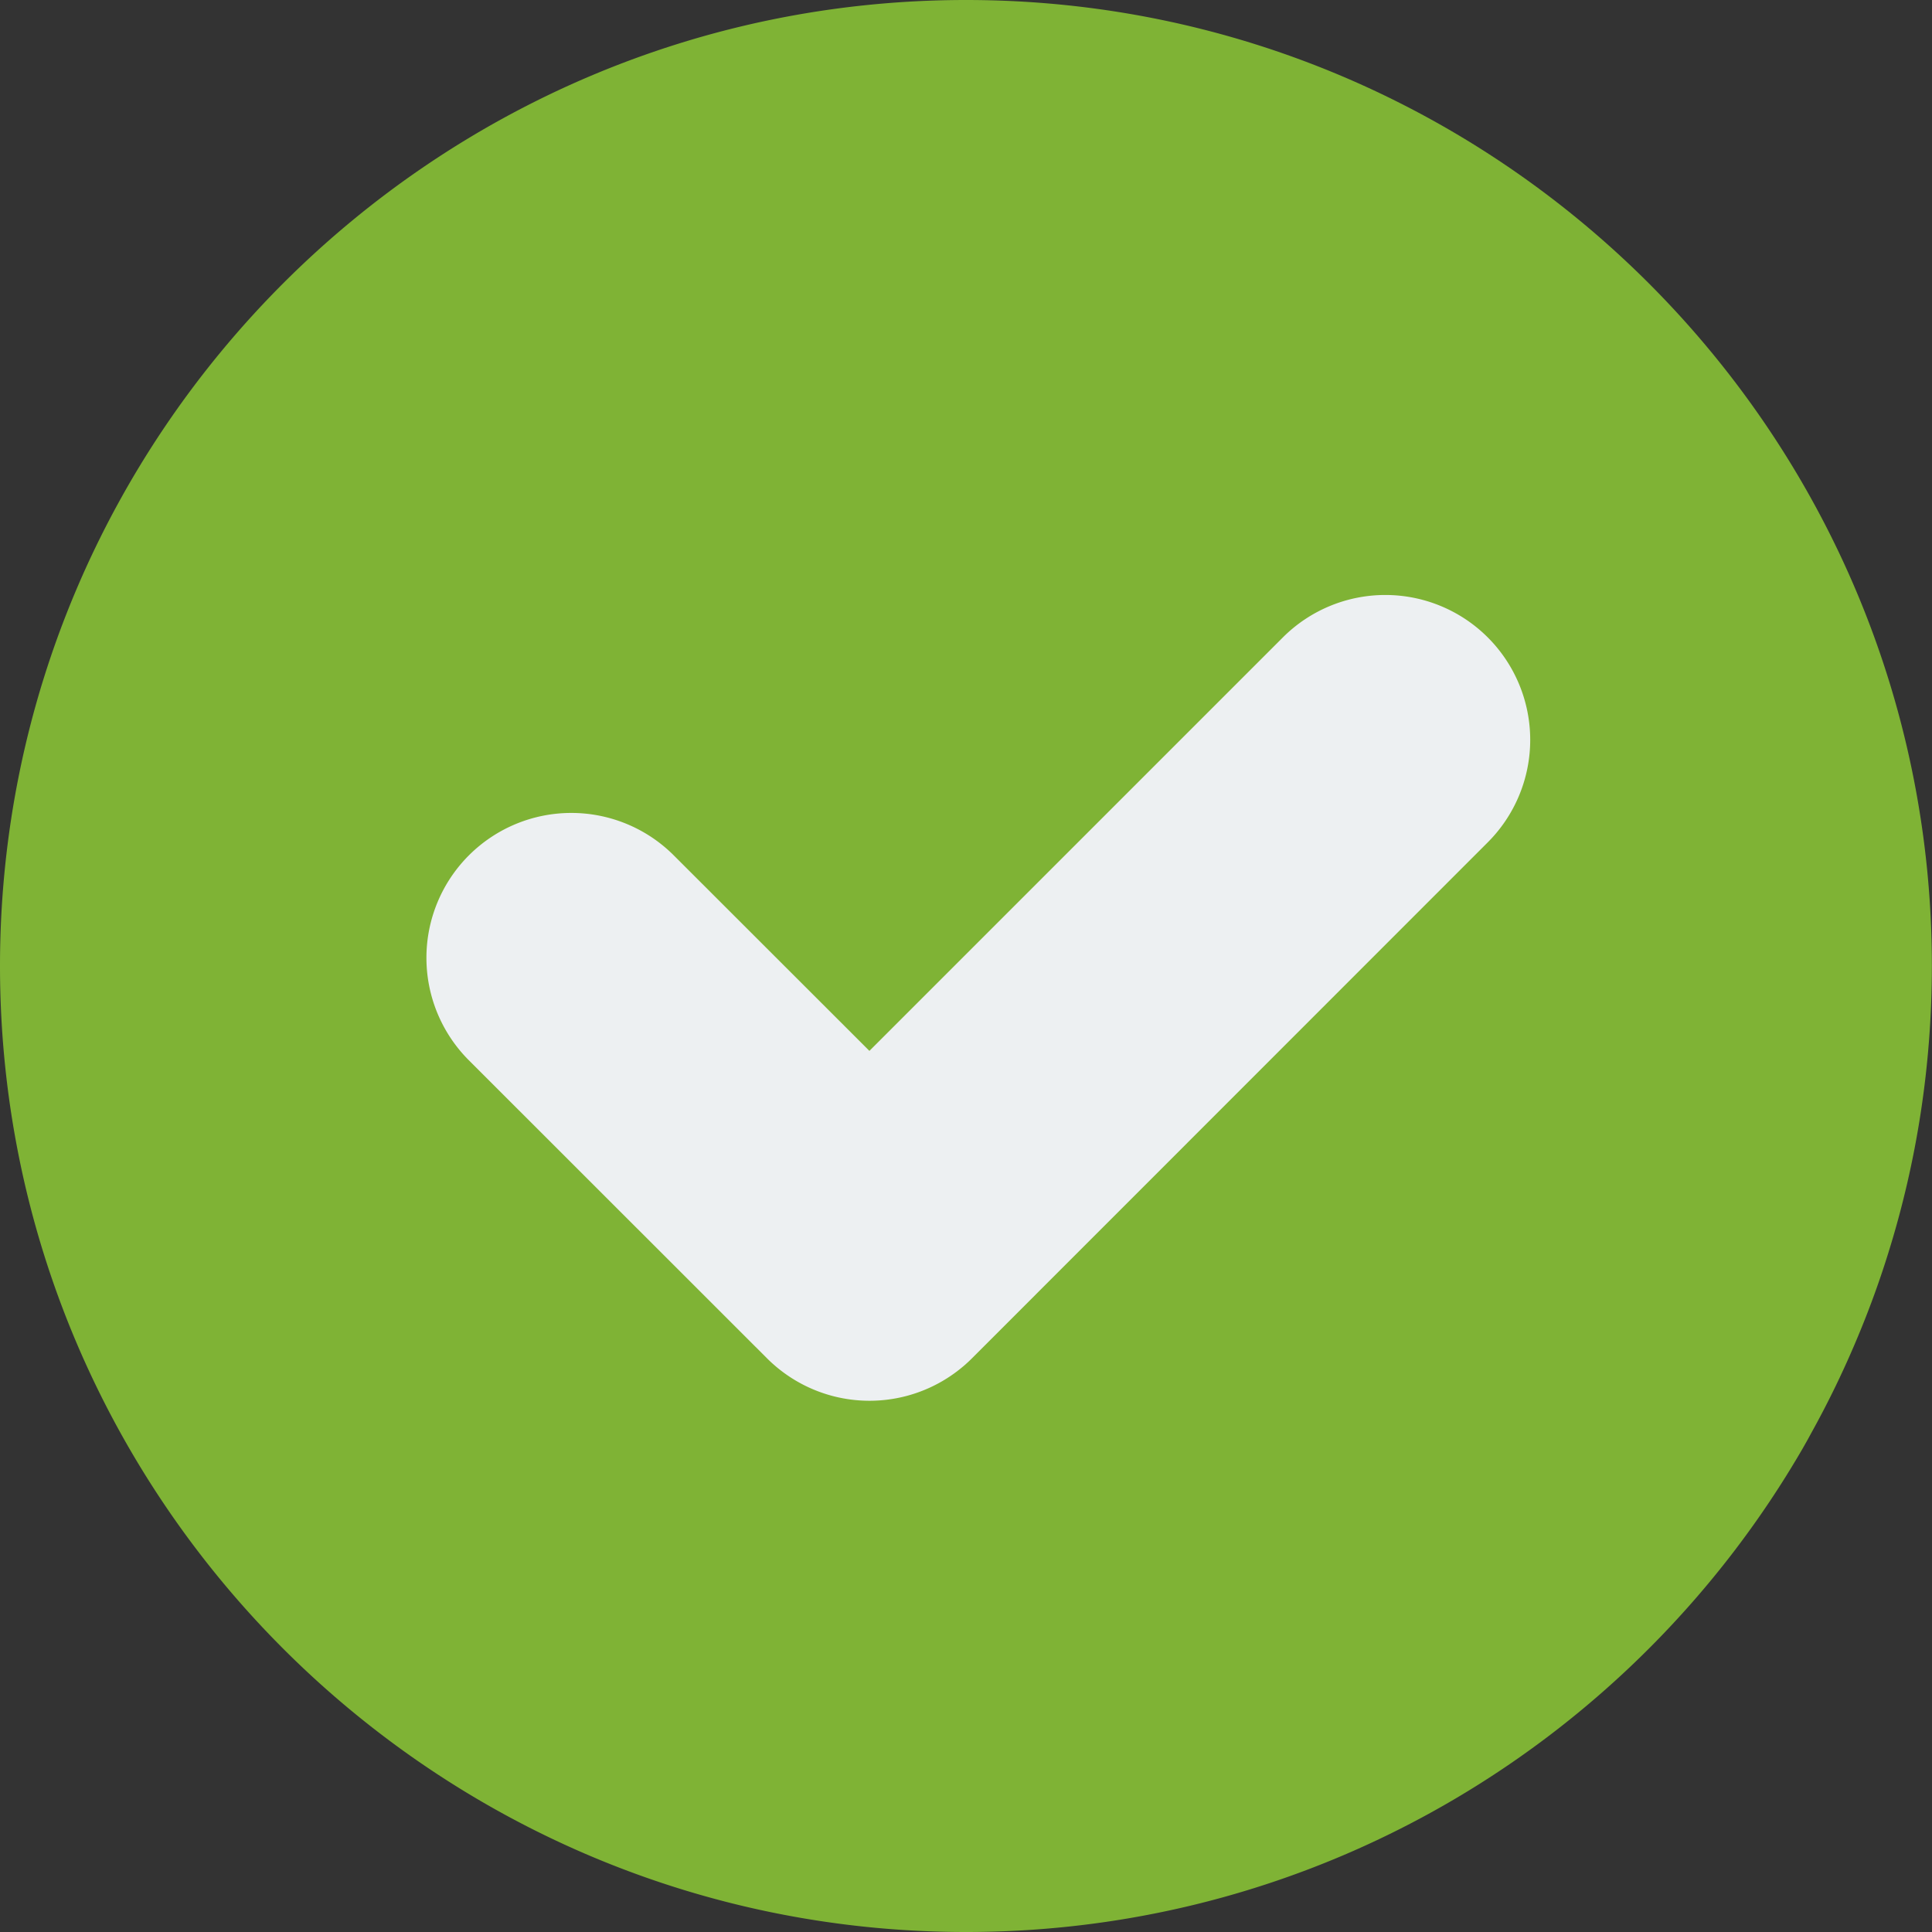
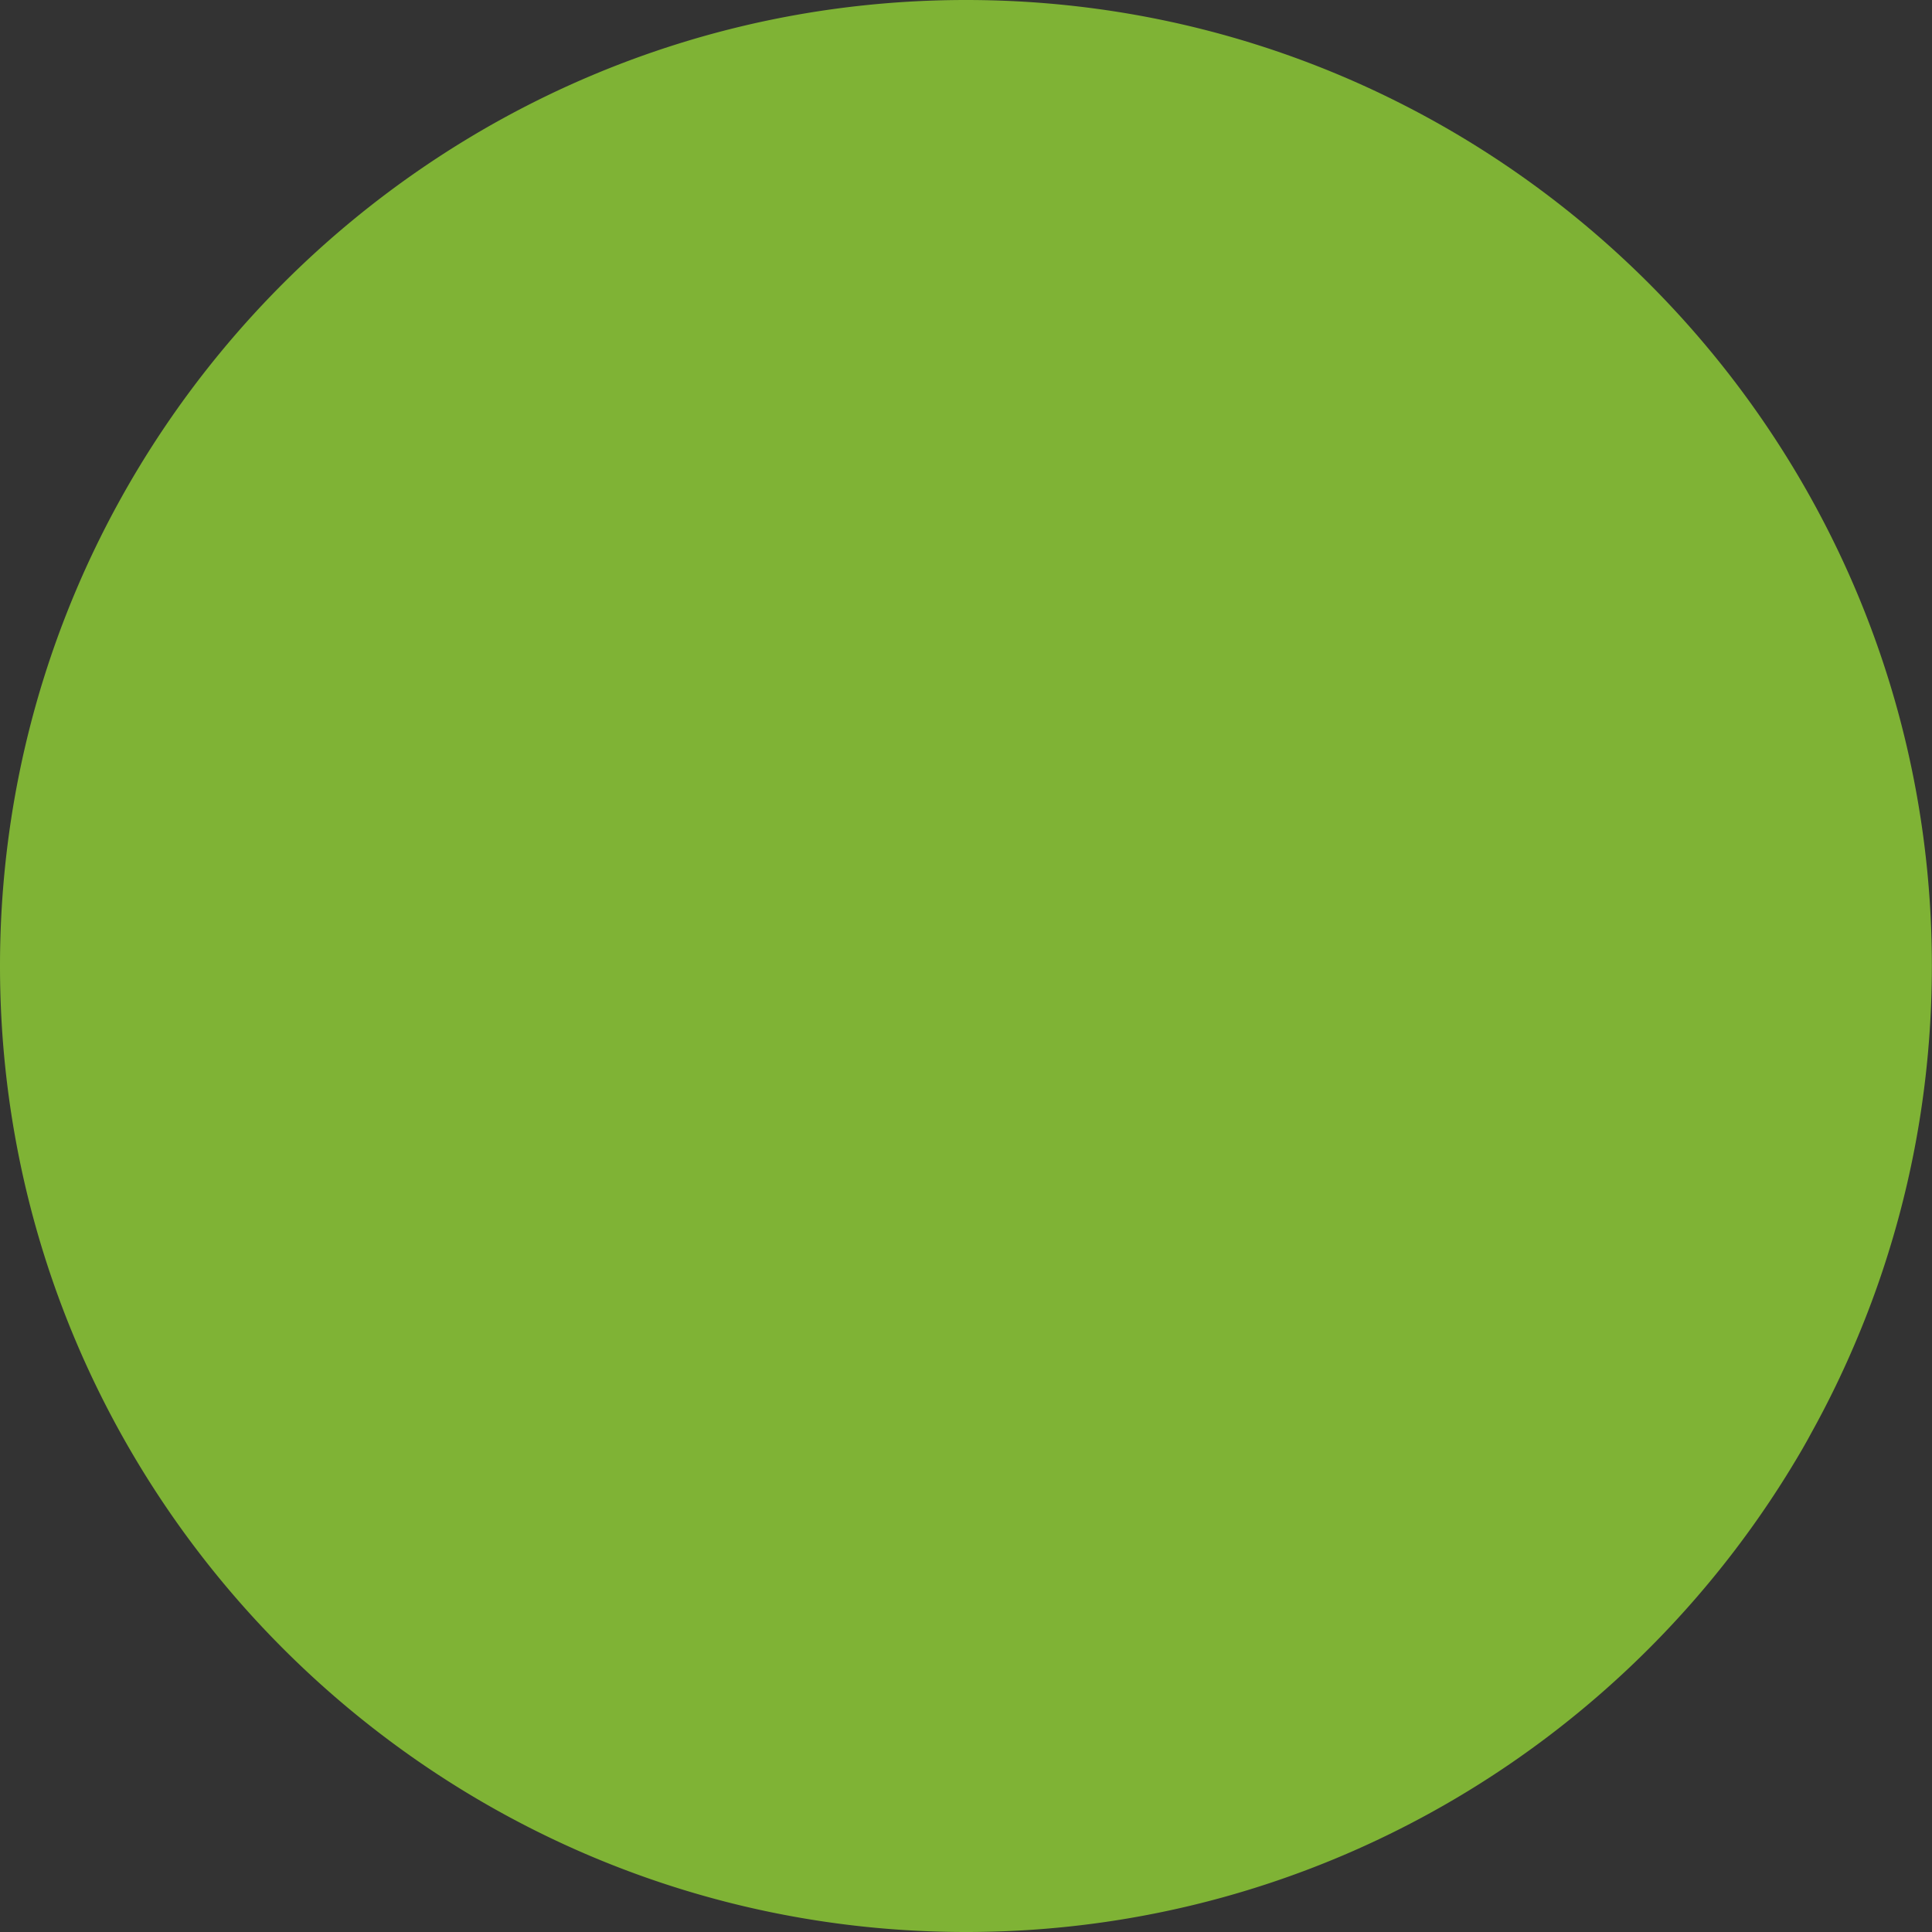
<svg xmlns="http://www.w3.org/2000/svg" viewBox="0 0 445.22 445.22">
  <rect x="0" y="0" width="445.22" height="445.22" fill="#333333" stroke="none" />
  <defs>
    <style>.cls-1{fill:#7fb335;}.cls-2{fill:#edf0f2;}</style>
  </defs>
  <title>плюс</title>
  <g id="Слой_2" data-name="Слой 2">
    <g id="Layer_1" data-name="Layer 1">
      <path class="cls-1" d="M222.61,0C99.86,0,0,99.86,0,222.61S99.86,445.22,222.61,445.22c82.23,0,154.19-44.82,192.74-111.31.68-1.19,1.36-2.38,2-3.59q3-5.4,5.71-11,3.6-7.45,6.66-15.19,3-7.57,5.44-15.42a220,220,0,0,0,7.46-32.27,223.55,223.55,0,0,0,2.57-33.85C445.22,99.86,345.36,0,222.61,0Z" />
-       <path class="cls-2" d="M342.85,146.89a33.39,33.39,0,0,0-47.22,0l-95.28,95.28L155.15,197a33.39,33.39,0,0,0-47.22,47.22L176.74,313A33.39,33.39,0,0,0,224,313L342.85,194.11a33.39,33.39,0,0,0,0-47.22Z" />
    </g>
  </g>
</svg>